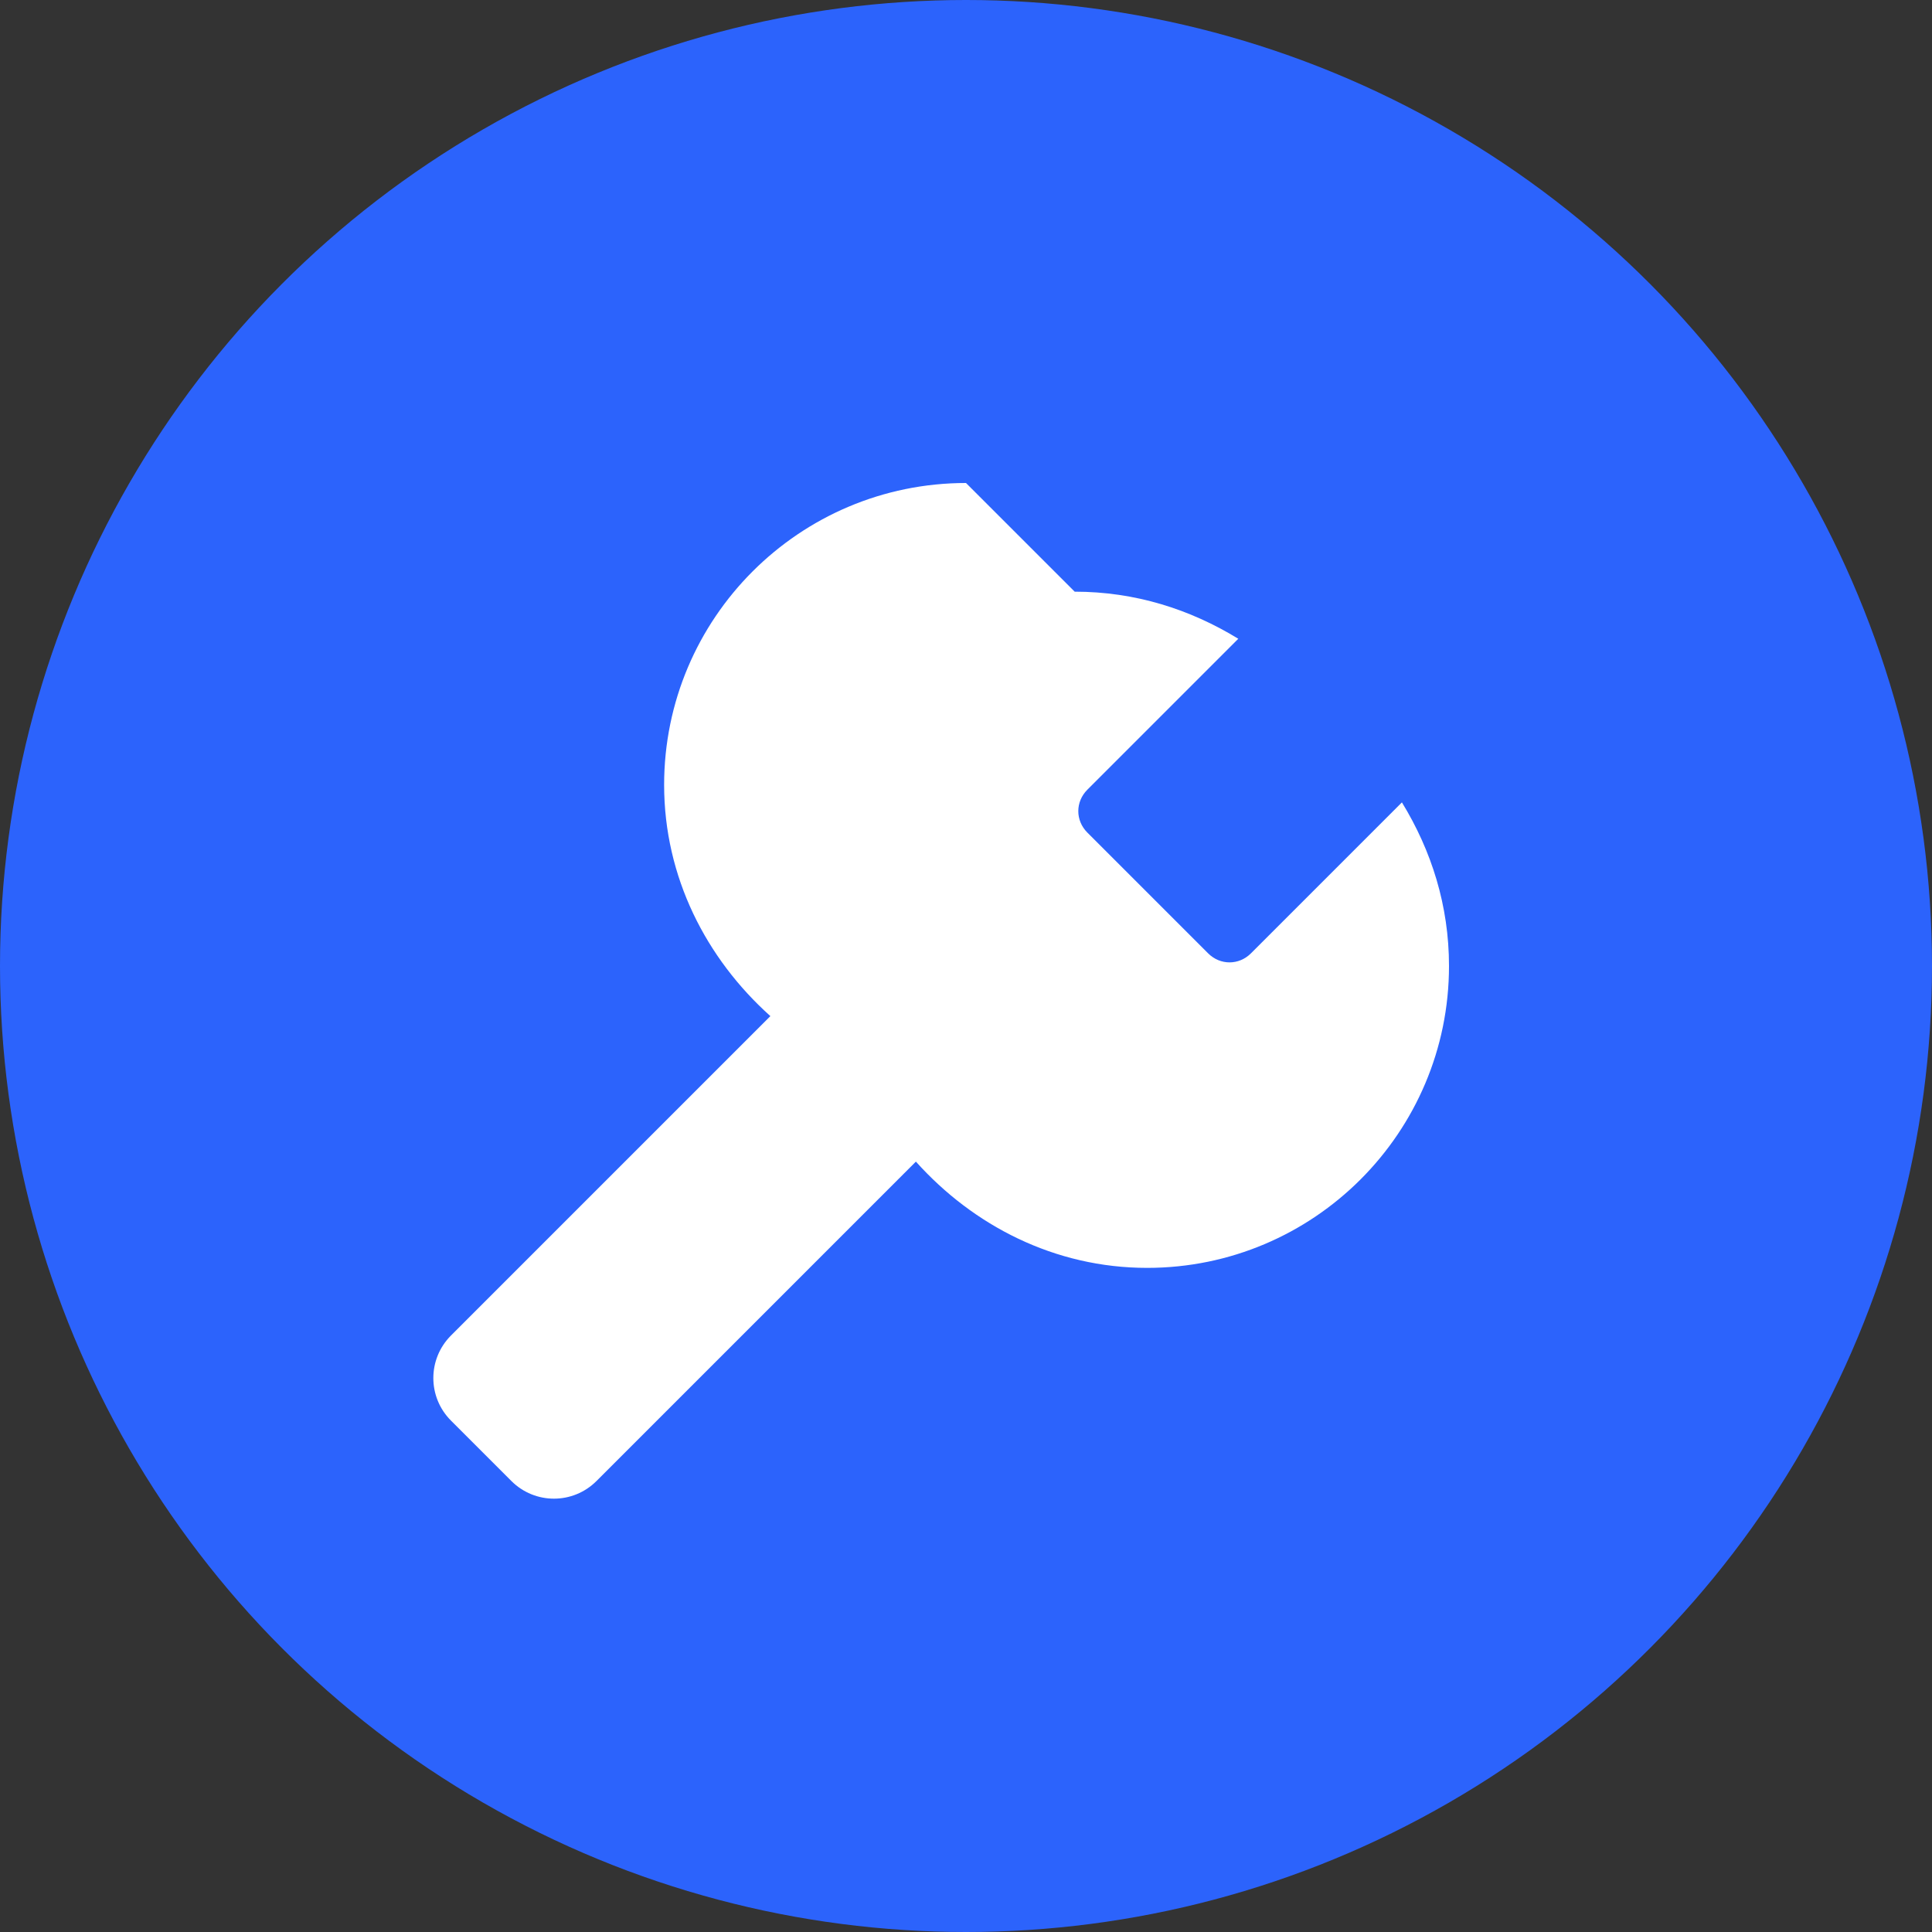
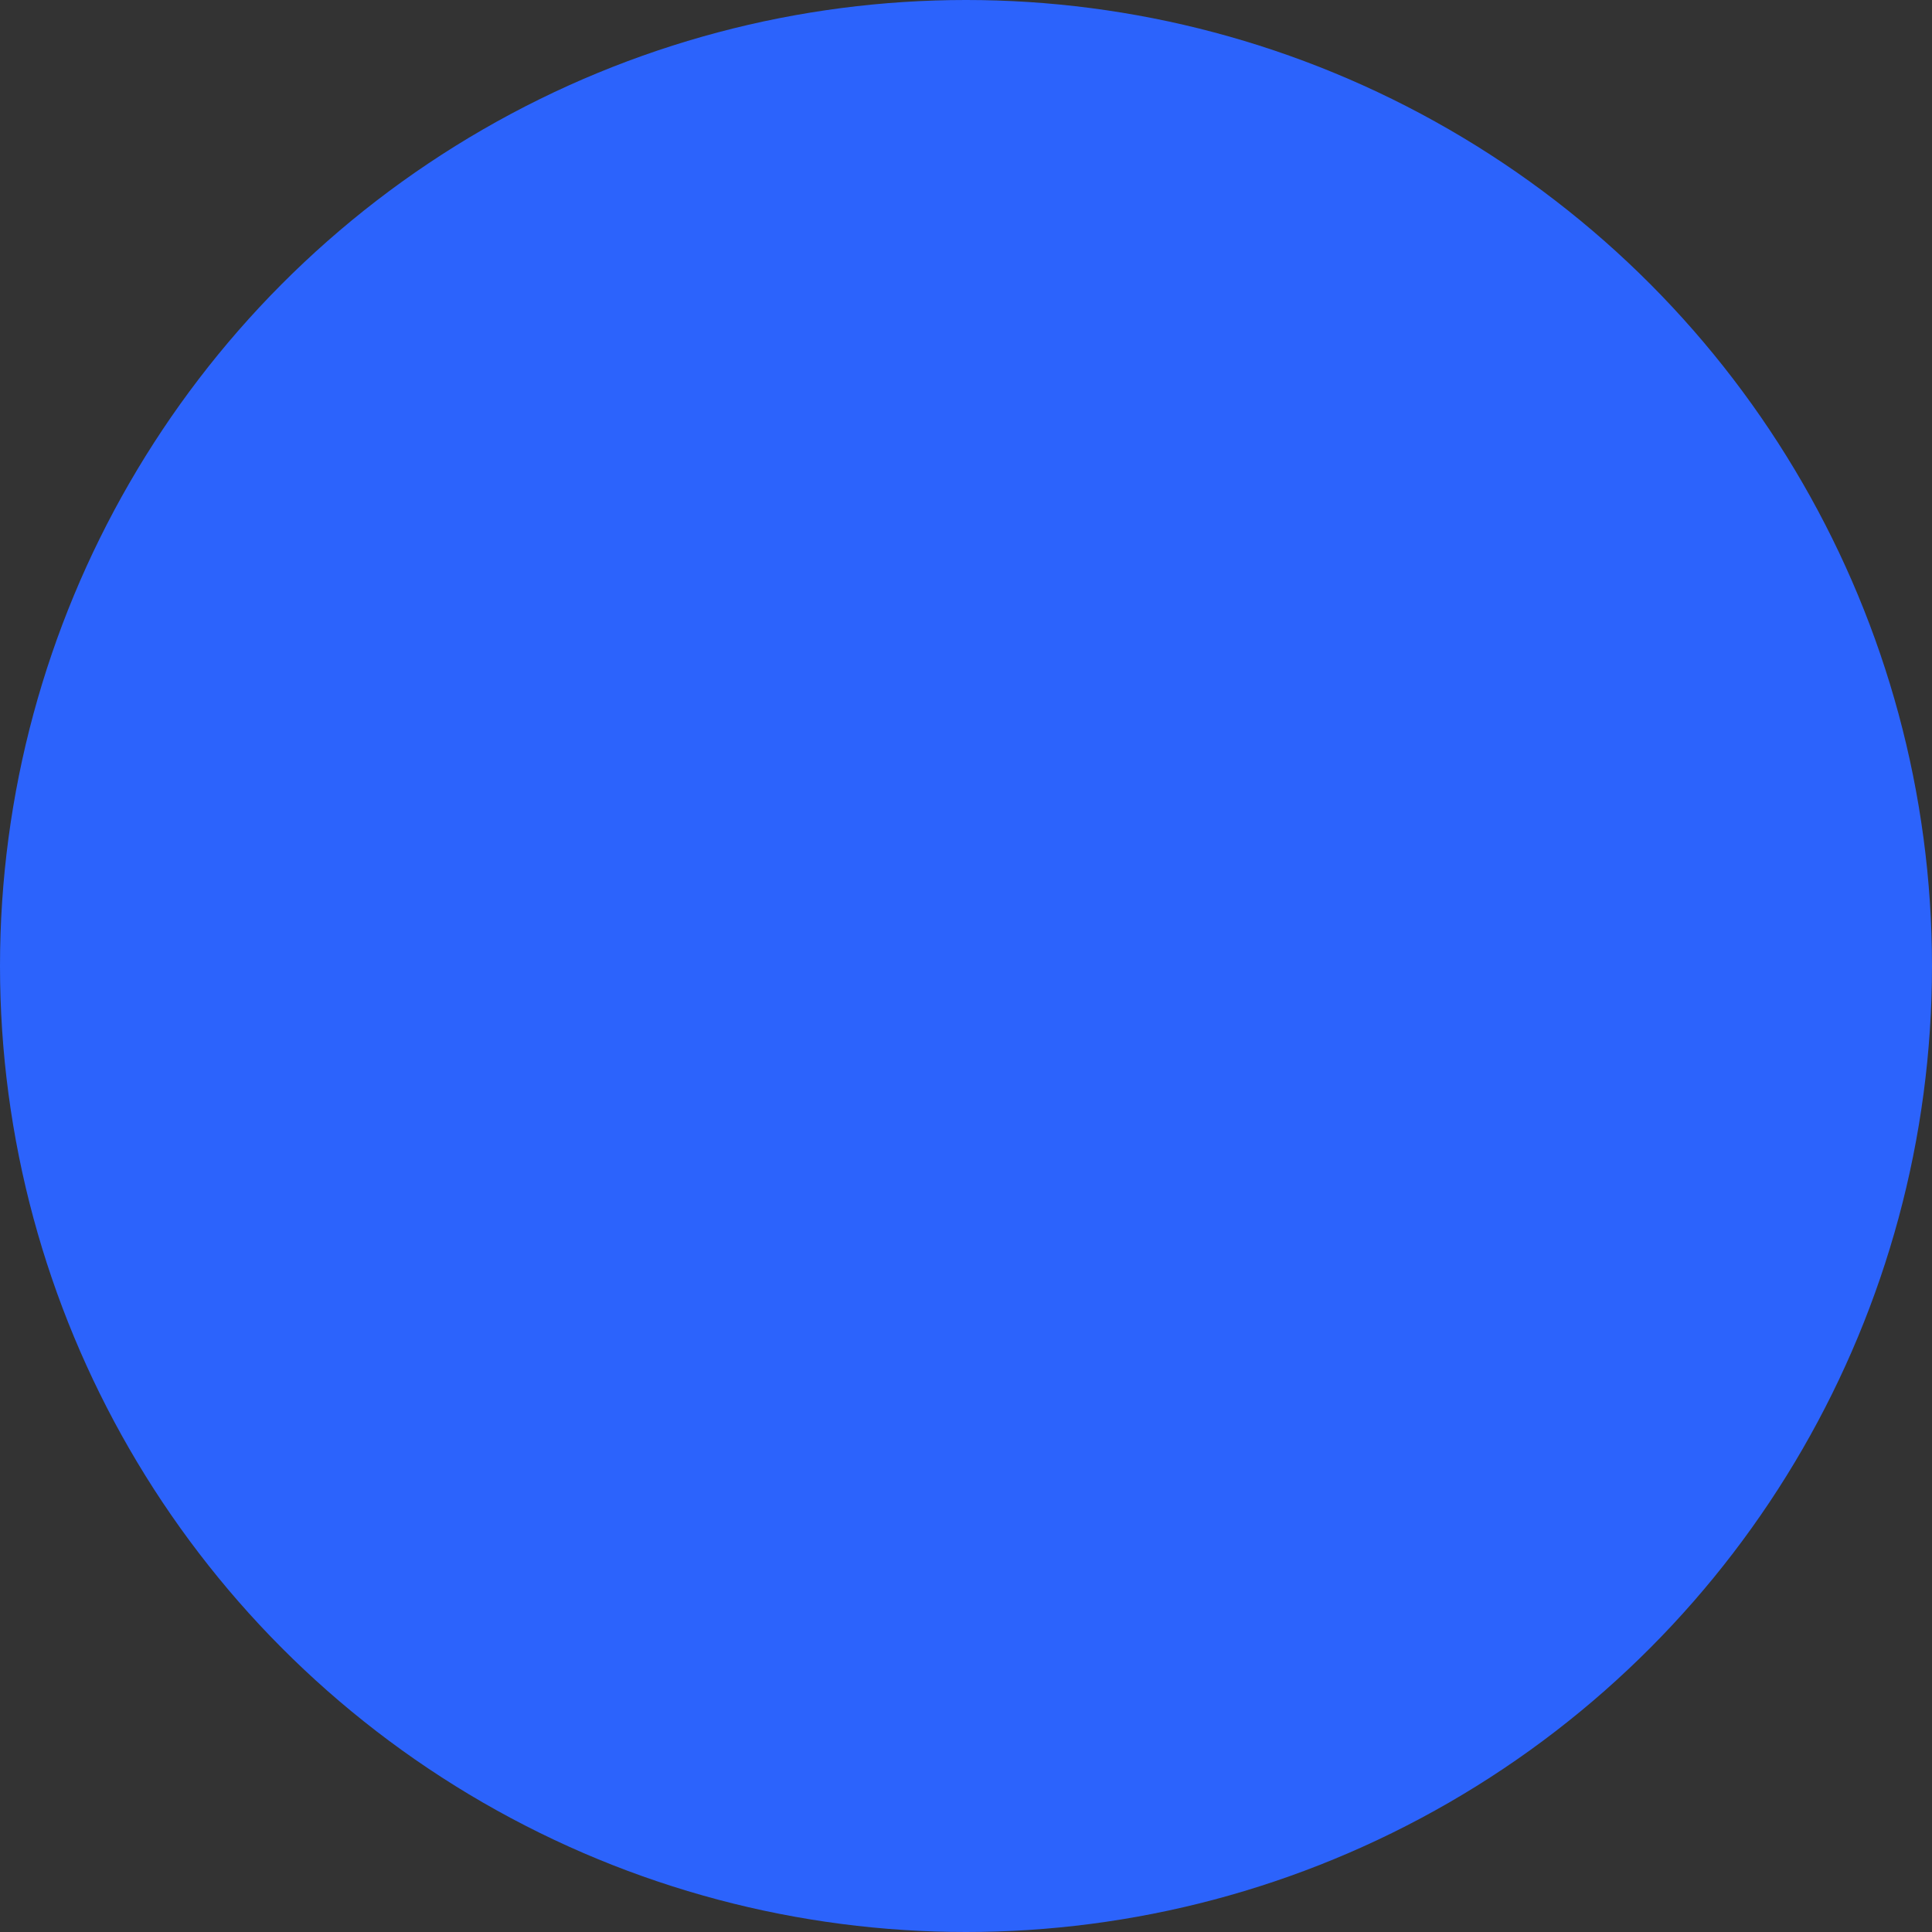
<svg xmlns="http://www.w3.org/2000/svg" width="32" height="32" viewBox="0 0 32 32">
  <rect x="0" y="0" width="32" height="32" fill="#333333" stroke="none" />
  <circle cx="16" cy="16" r="16" fill="#2c63fc" />
-   <path d="M16 8c-2.76 0-5 2.24-5 5 0 1.53 0.7 2.88 1.76 3.83l-5.29 5.29c-0.39 0.39-0.39 1.02 0 1.41l1 1c0.39 0.39 1.02 0.39 1.41 0l5.29-5.29c0.95 1.06 2.3 1.76 3.83 1.76 2.76 0 5-2.24 5-5 0-1-0.29-1.91-0.78-2.71l-2.5 2.5c-0.2 0.2-0.51 0.2-0.71 0l-2-2c-0.2-0.2-0.2-0.51 0-0.71l2.5-2.5c-0.8-0.49-1.71-0.78-2.71-0.78z" fill="white" />
</svg>